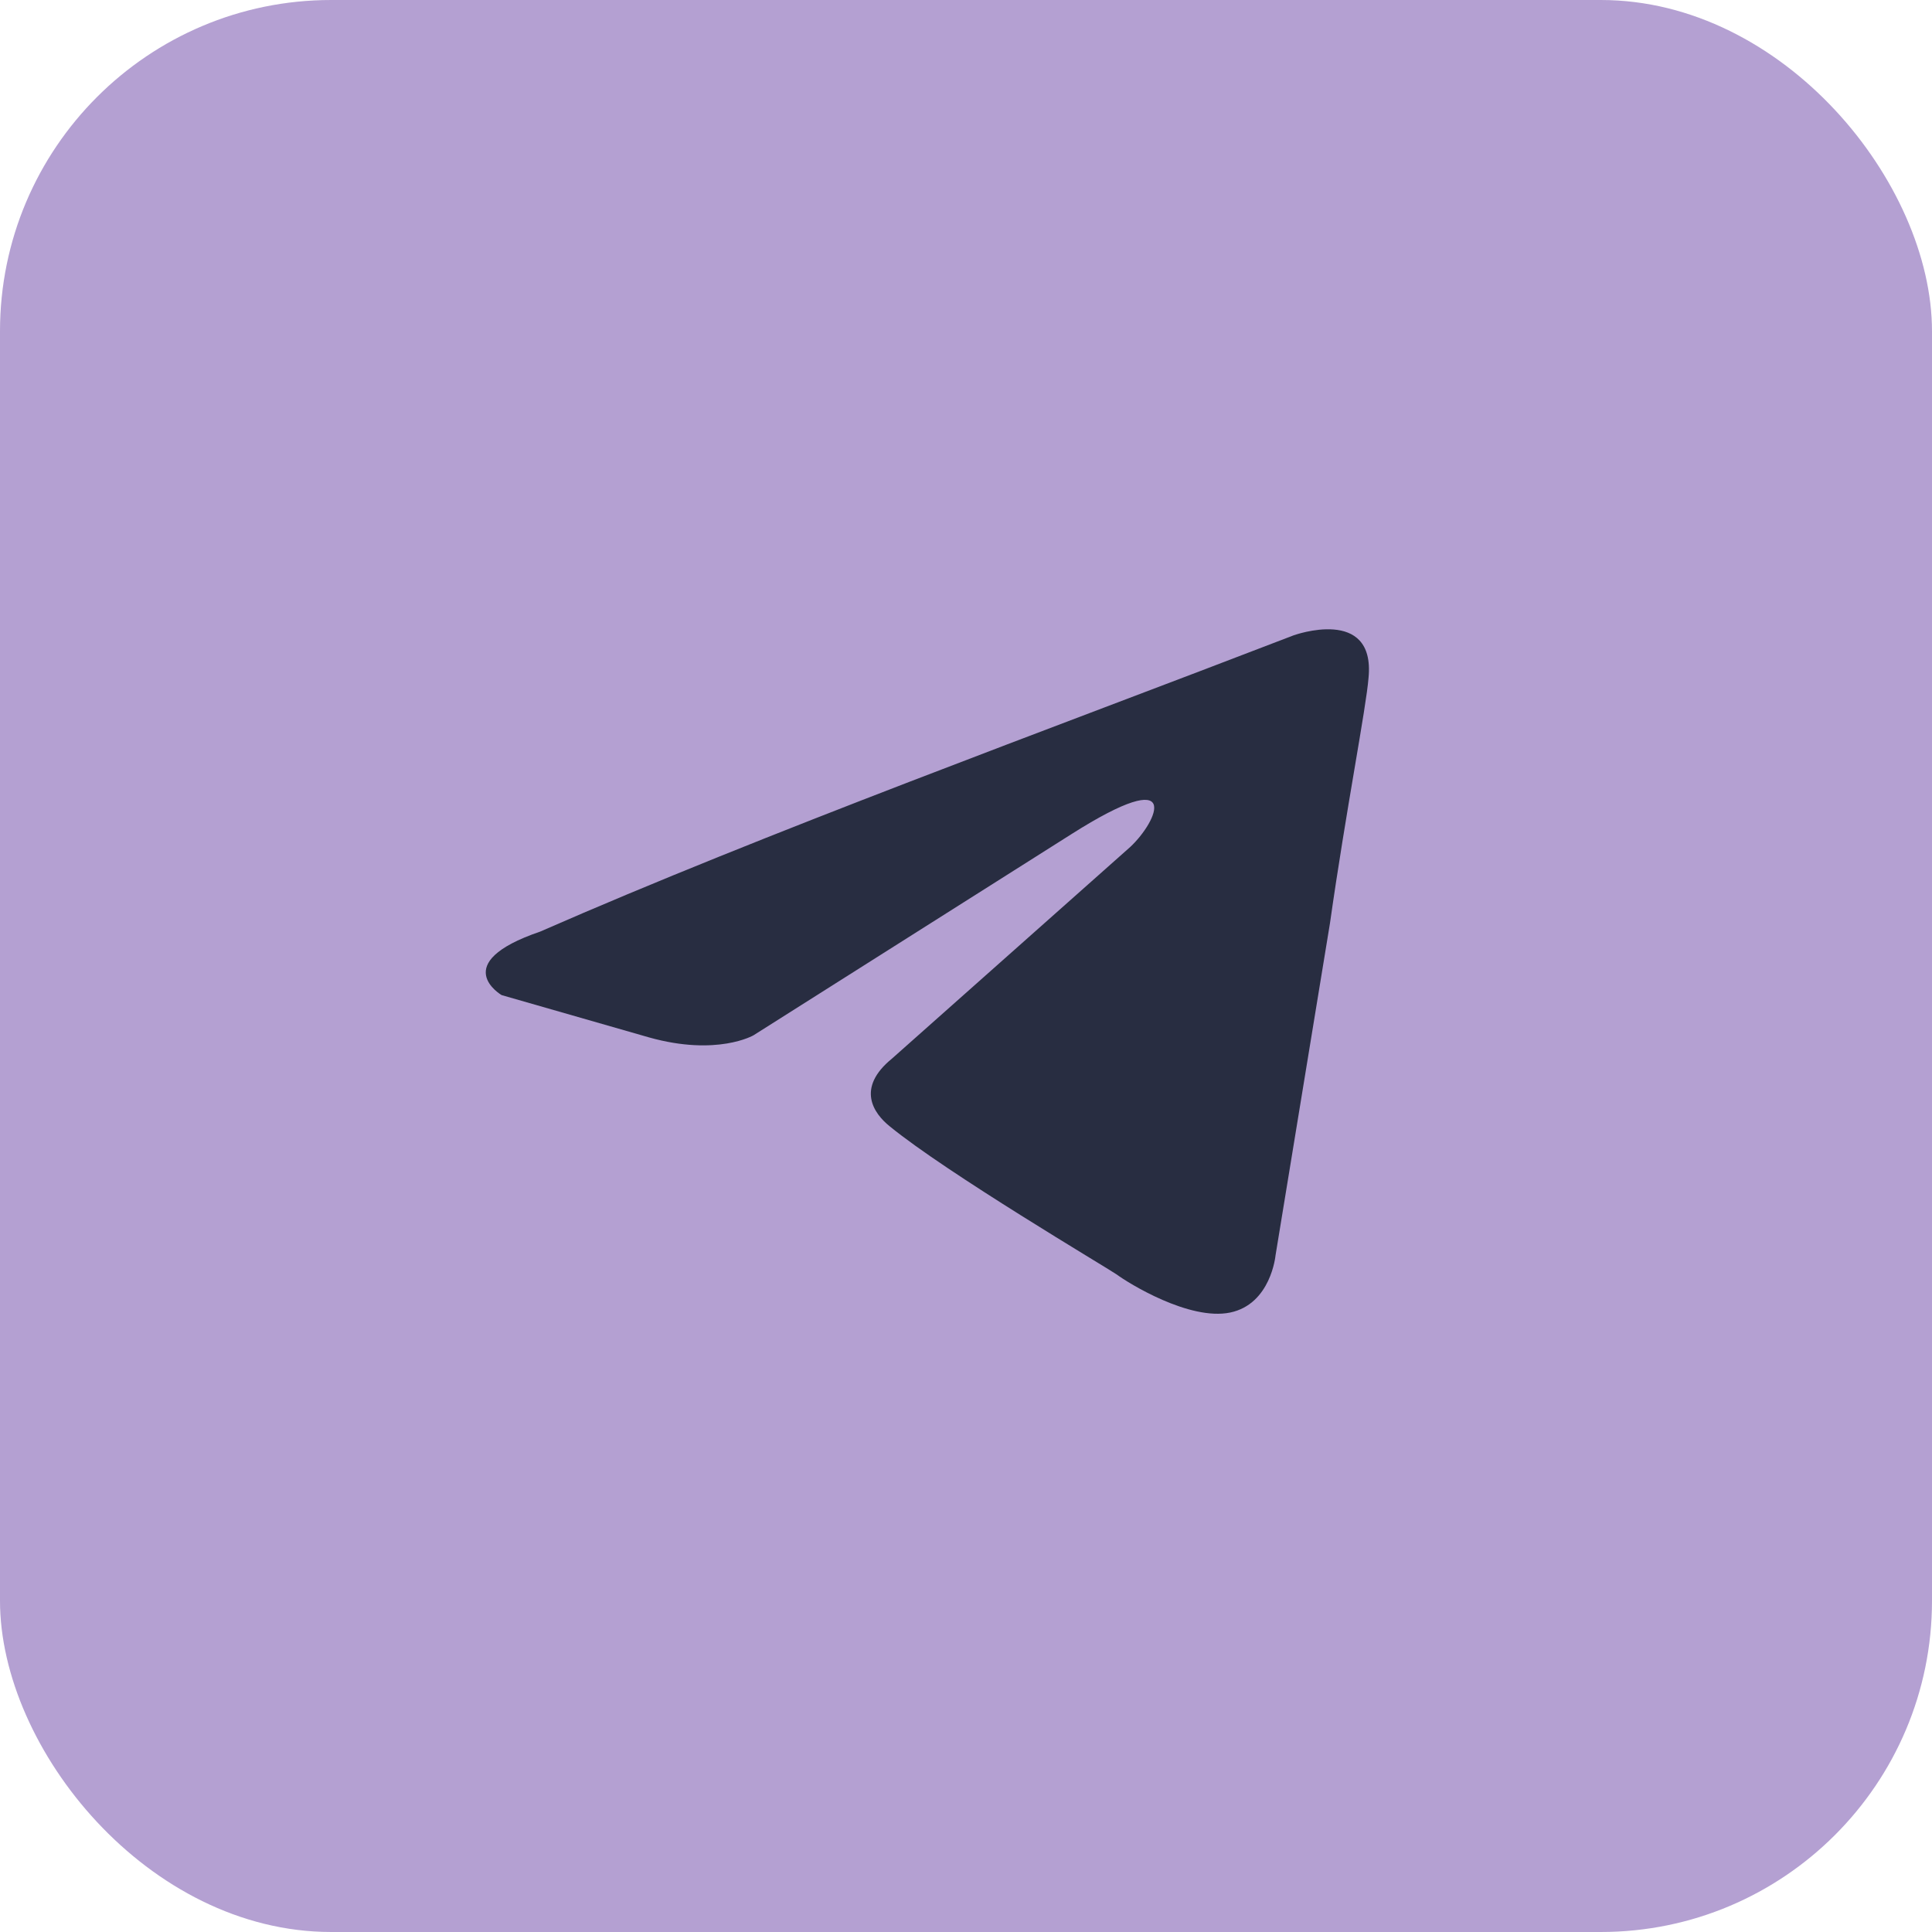
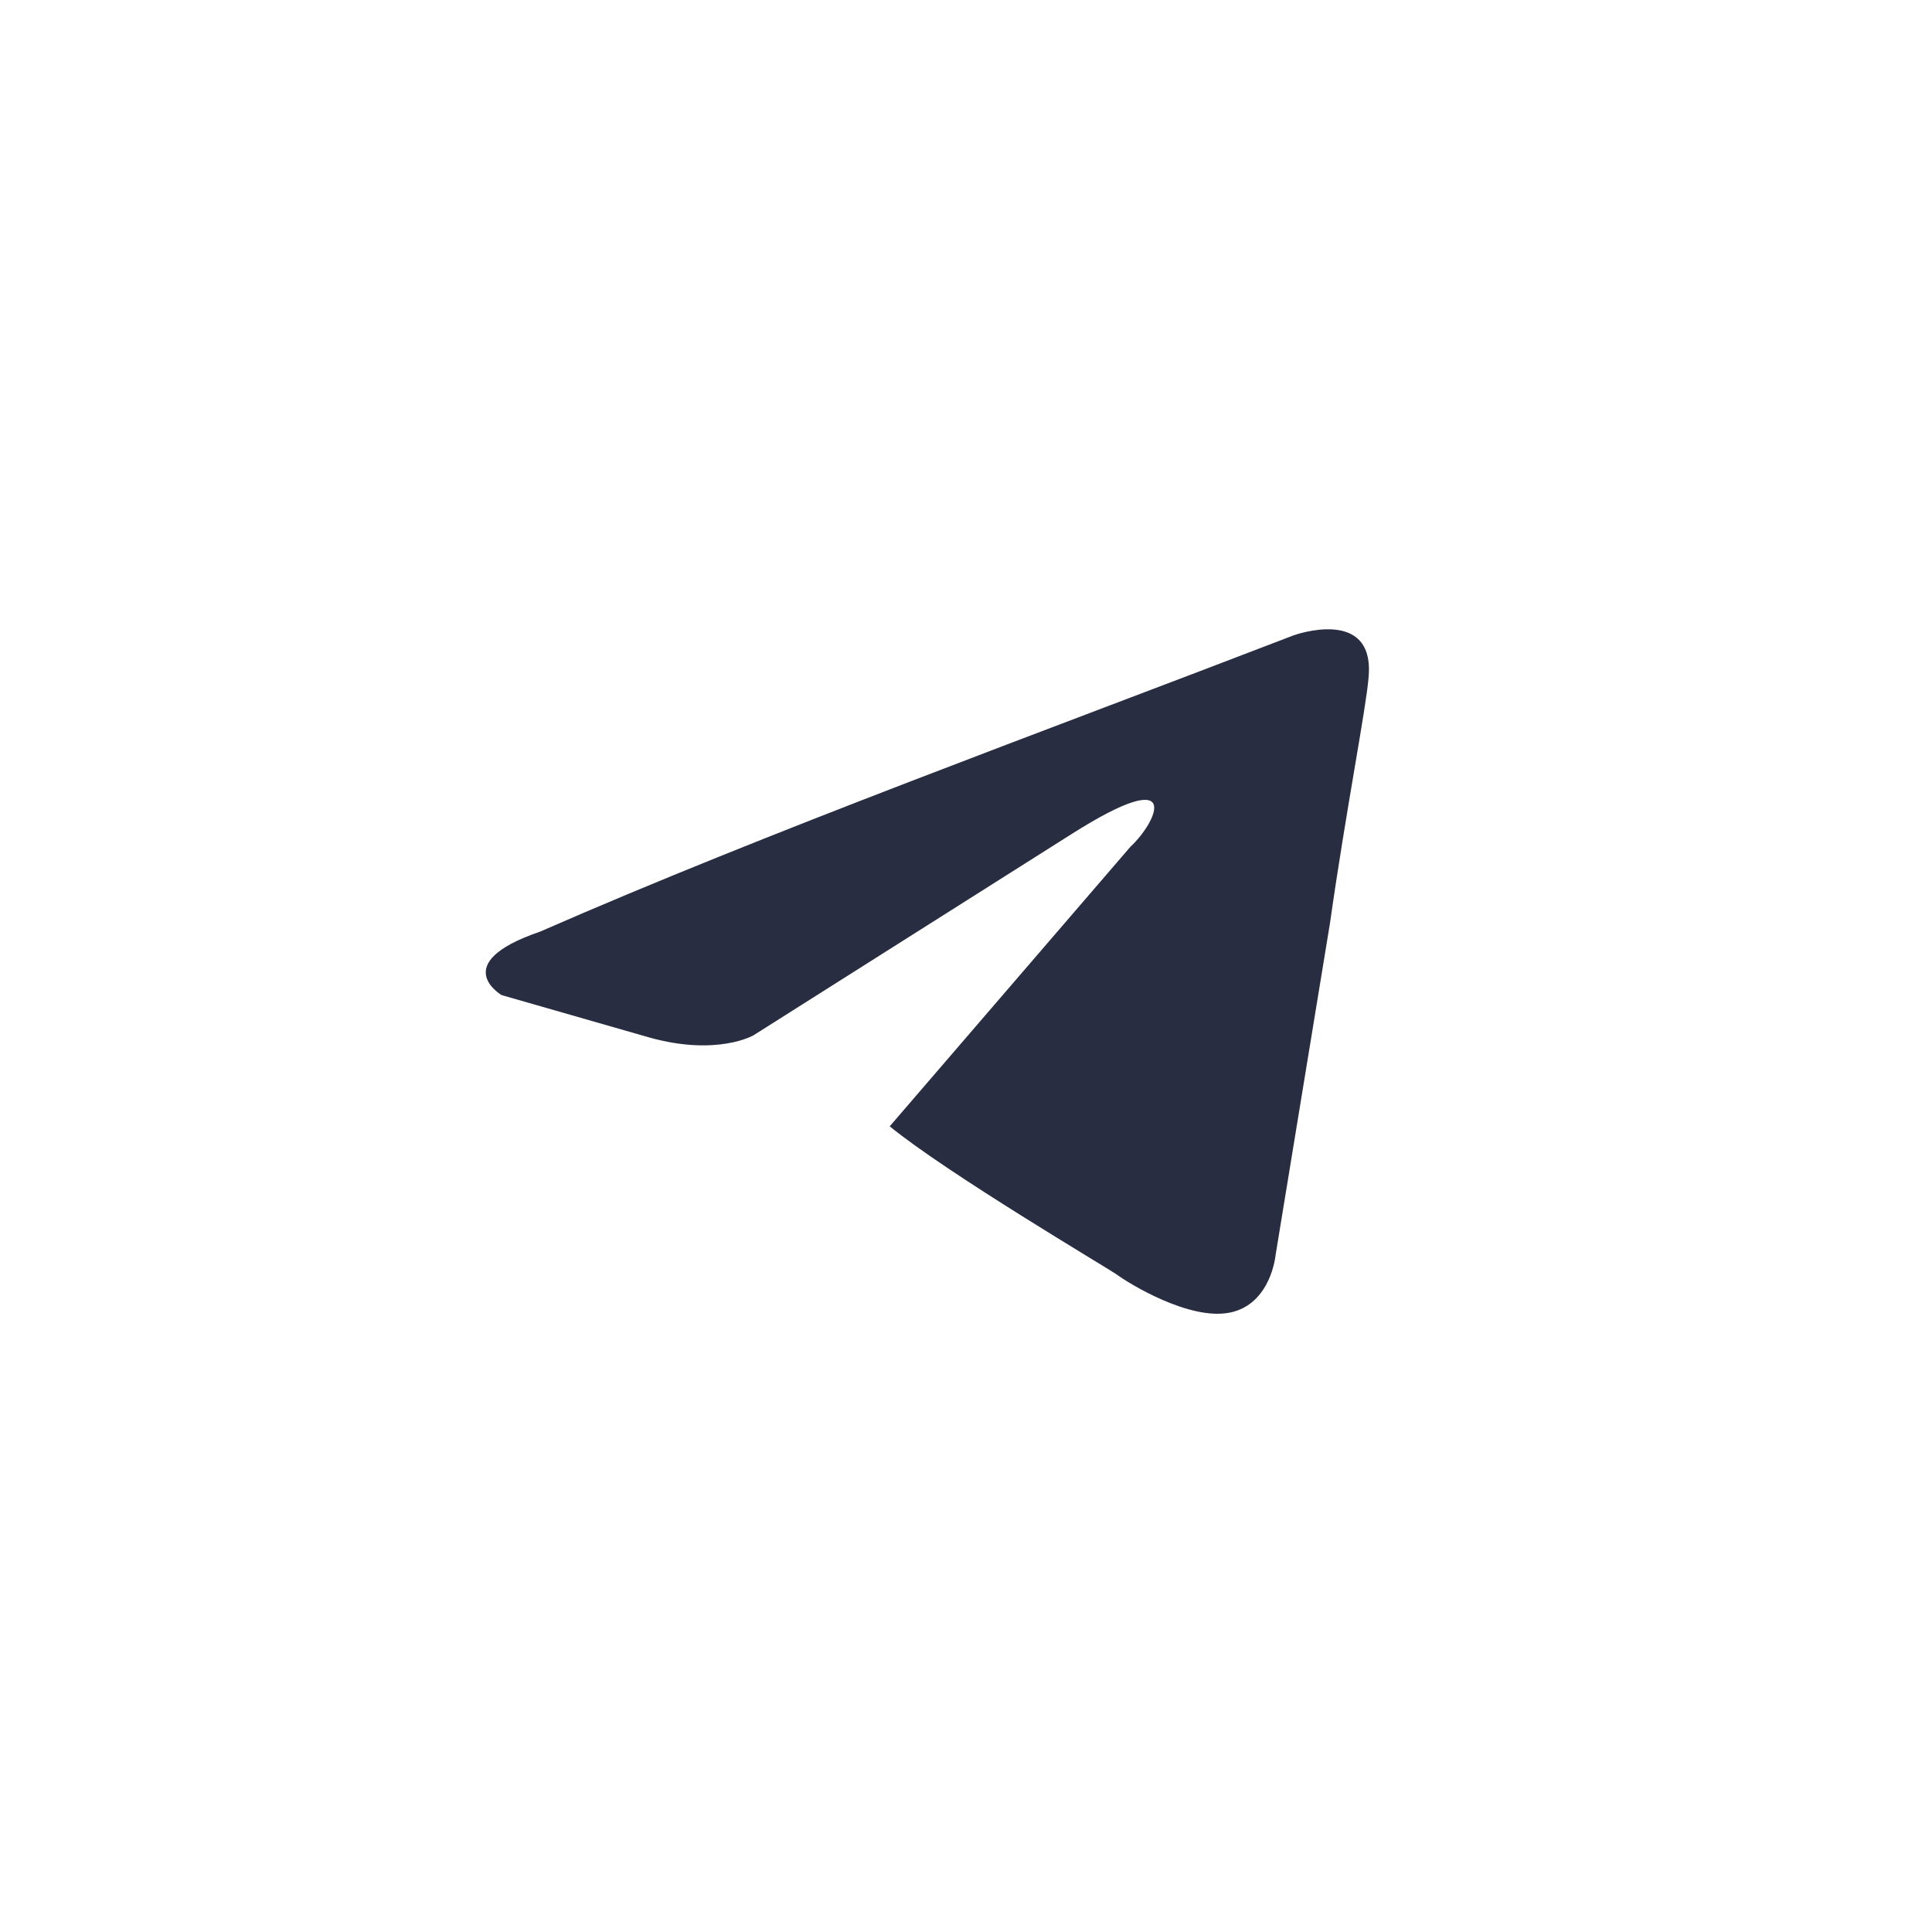
<svg xmlns="http://www.w3.org/2000/svg" width="175" height="175" viewBox="0 0 175 175" fill="none">
-   <rect width="175" height="175" rx="30" fill="#B4A0D2" />
-   <path d="M117.182 57.547C117.182 57.547 124.582 54.864 123.963 61.381C123.759 64.064 121.91 73.458 120.47 83.617L115.537 113.714C115.537 113.714 115.125 118.123 111.424 118.89C107.725 119.655 102.175 116.206 101.146 115.439C100.324 114.863 85.73 106.237 80.591 102.021C79.15 100.869 77.505 98.57 80.796 95.886L102.379 76.716C104.845 74.417 107.312 69.049 97.034 75.566L68.254 93.776C68.254 93.776 64.964 95.695 58.798 93.97L45.435 90.135C45.435 90.135 40.502 87.259 48.93 84.384C69.488 75.375 94.773 66.174 117.179 57.547H117.182Z" fill="#282D41" />
+   <path d="M117.182 57.547C117.182 57.547 124.582 54.864 123.963 61.381C123.759 64.064 121.91 73.458 120.47 83.617L115.537 113.714C115.537 113.714 115.125 118.123 111.424 118.89C107.725 119.655 102.175 116.206 101.146 115.439C100.324 114.863 85.73 106.237 80.591 102.021L102.379 76.716C104.845 74.417 107.312 69.049 97.034 75.566L68.254 93.776C68.254 93.776 64.964 95.695 58.798 93.97L45.435 90.135C45.435 90.135 40.502 87.259 48.93 84.384C69.488 75.375 94.773 66.174 117.179 57.547H117.182Z" fill="#282D41" />
</svg>